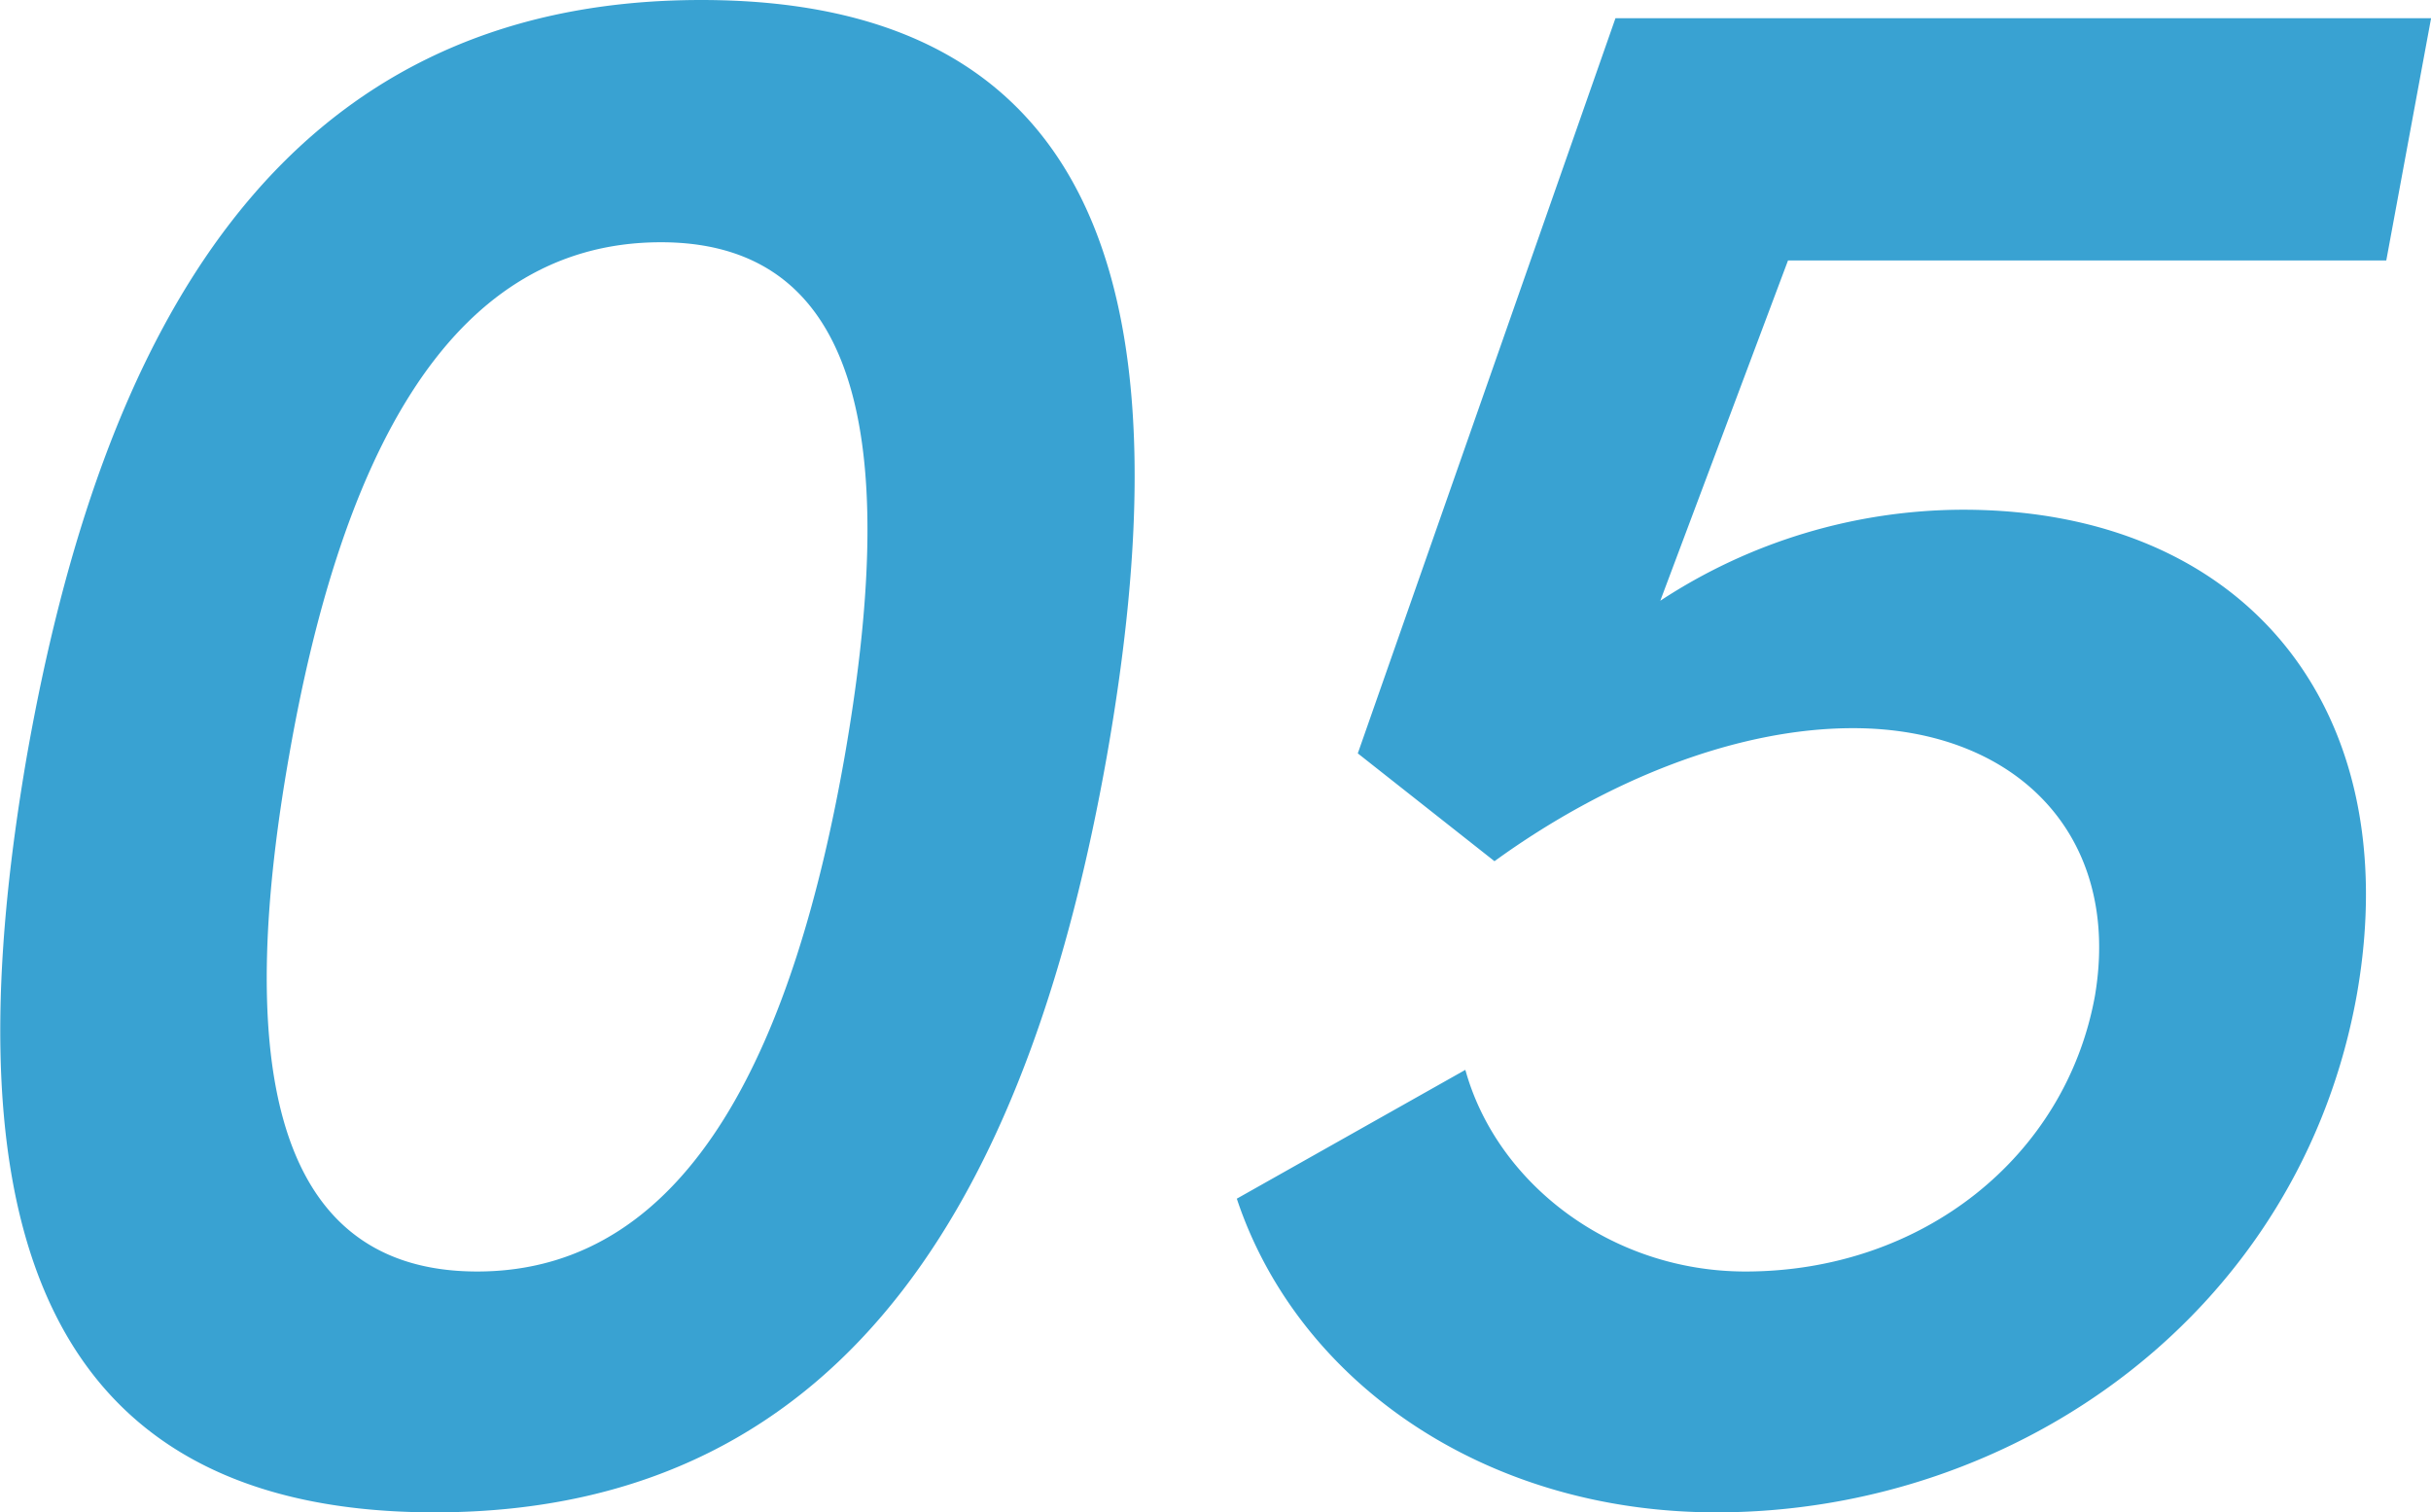
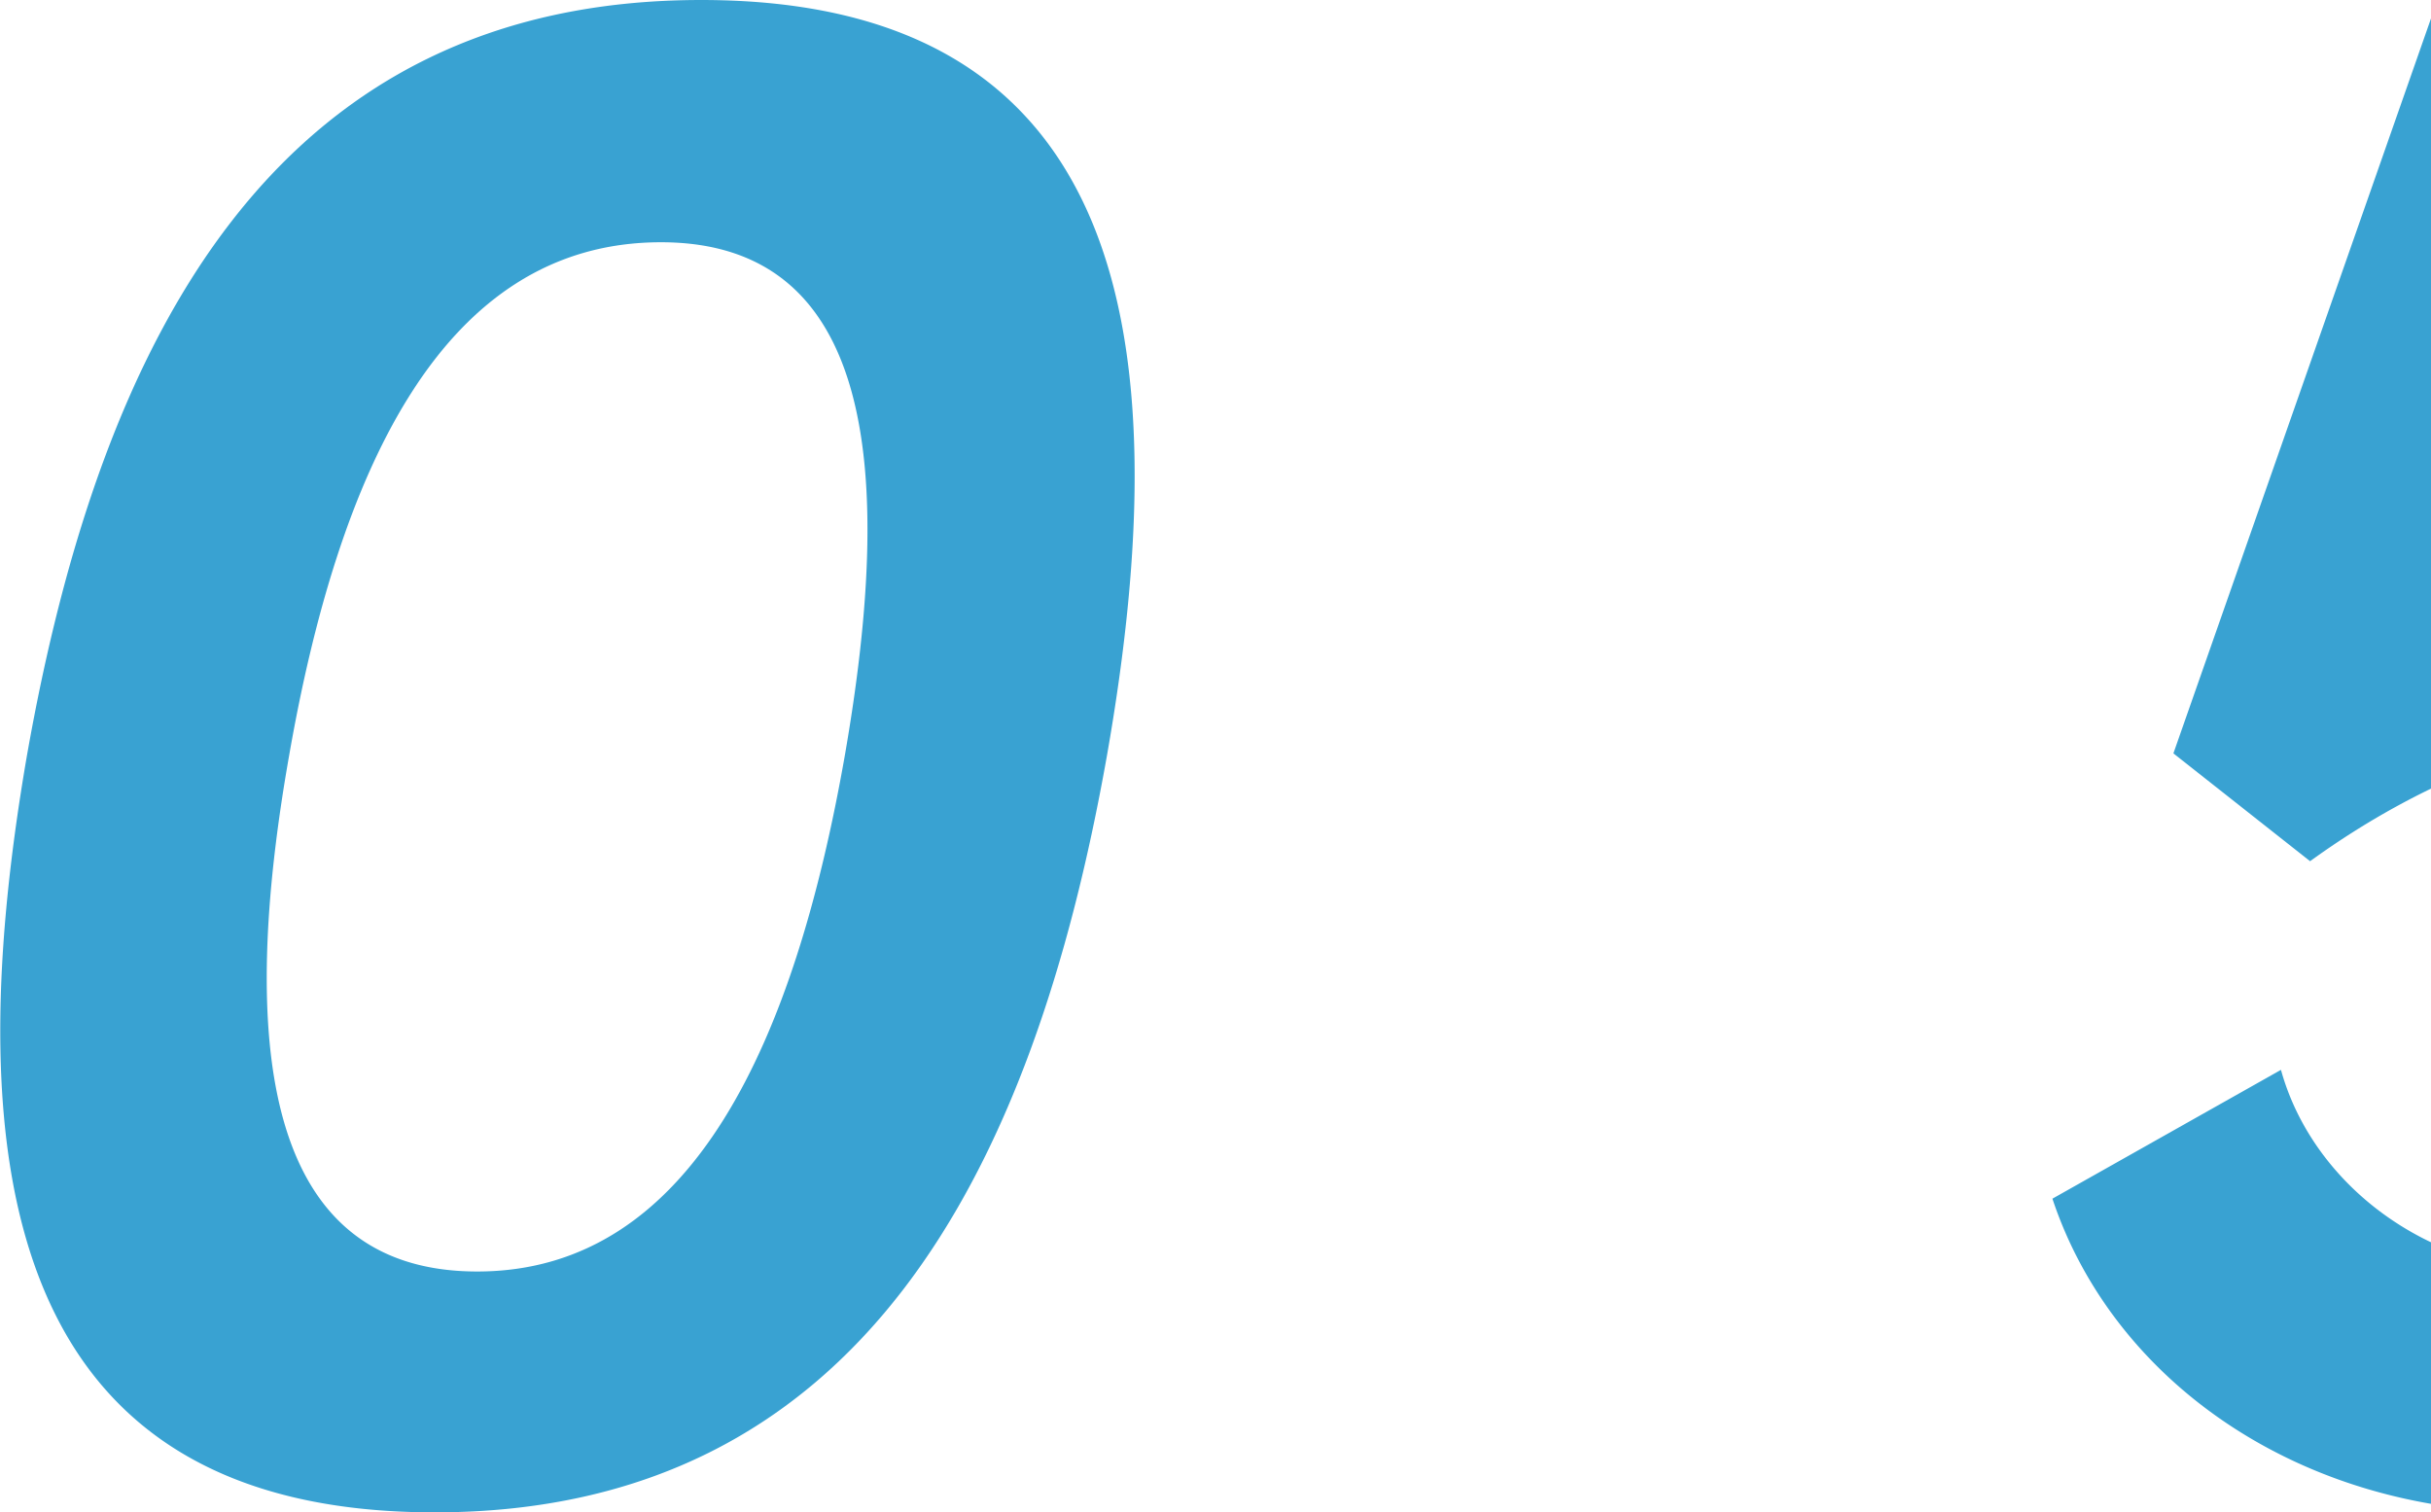
<svg xmlns="http://www.w3.org/2000/svg" width="173.593" height="108" viewBox="0 0 173.593 108">
  <defs>
    <style>
      .cls-1 {
        fill: #39a2d2;
        fill-rule: evenodd;
      }
    </style>
  </defs>
-   <path id="num05.svg" class="cls-1" d="M712.007,15742.2c30.4,0,42.721-24.3,48-54,5.28-30,1.44-54-28.961-54s-42.881,24-48.161,54C677.766,15717.9,681.606,15742.2,712.007,15742.2Zm3.04-17.2c-15.52,0-16.96-16.8-13.44-36.8,3.52-20.2,10.88-36.7,26.56-36.7,15.361,0,16.641,16.5,13.121,36.7C737.767,15708.2,730.567,15725,715.047,15725Zm139.521-89.5H796.327l-18.4,52.5,9.76,7.7c8-5.8,17.281-9.5,25.6-9.5,11.68,0,19.2,7.7,17.28,19.1-2.08,11.5-12.32,19.7-24.96,19.7-9.6,0-17.761-6.3-20-14.4l-16.32,9.2c4.32,13,17.6,22.4,34.241,22.4,21.6,0,41.761-14.4,45.761-37.1,3.52-20.3-8-34.5-28.161-34.5a39.493,39.493,0,0,0-21.6,6.5l9.12-24.3h42.721Z" transform="translate(-680.969 -15634.2)" />
+   <path id="num05.svg" class="cls-1" d="M712.007,15742.2c30.4,0,42.721-24.3,48-54,5.28-30,1.44-54-28.961-54s-42.881,24-48.161,54C677.766,15717.9,681.606,15742.2,712.007,15742.2Zm3.04-17.2c-15.52,0-16.96-16.8-13.44-36.8,3.52-20.2,10.88-36.7,26.56-36.7,15.361,0,16.641,16.5,13.121,36.7C737.767,15708.2,730.567,15725,715.047,15725Zm139.521-89.5l-18.4,52.5,9.76,7.7c8-5.8,17.281-9.5,25.6-9.5,11.68,0,19.2,7.7,17.28,19.1-2.08,11.5-12.32,19.7-24.96,19.7-9.6,0-17.761-6.3-20-14.4l-16.32,9.2c4.32,13,17.6,22.4,34.241,22.4,21.6,0,41.761-14.4,45.761-37.1,3.52-20.3-8-34.5-28.161-34.5a39.493,39.493,0,0,0-21.6,6.5l9.12-24.3h42.721Z" transform="translate(-680.969 -15634.2)" />
</svg>